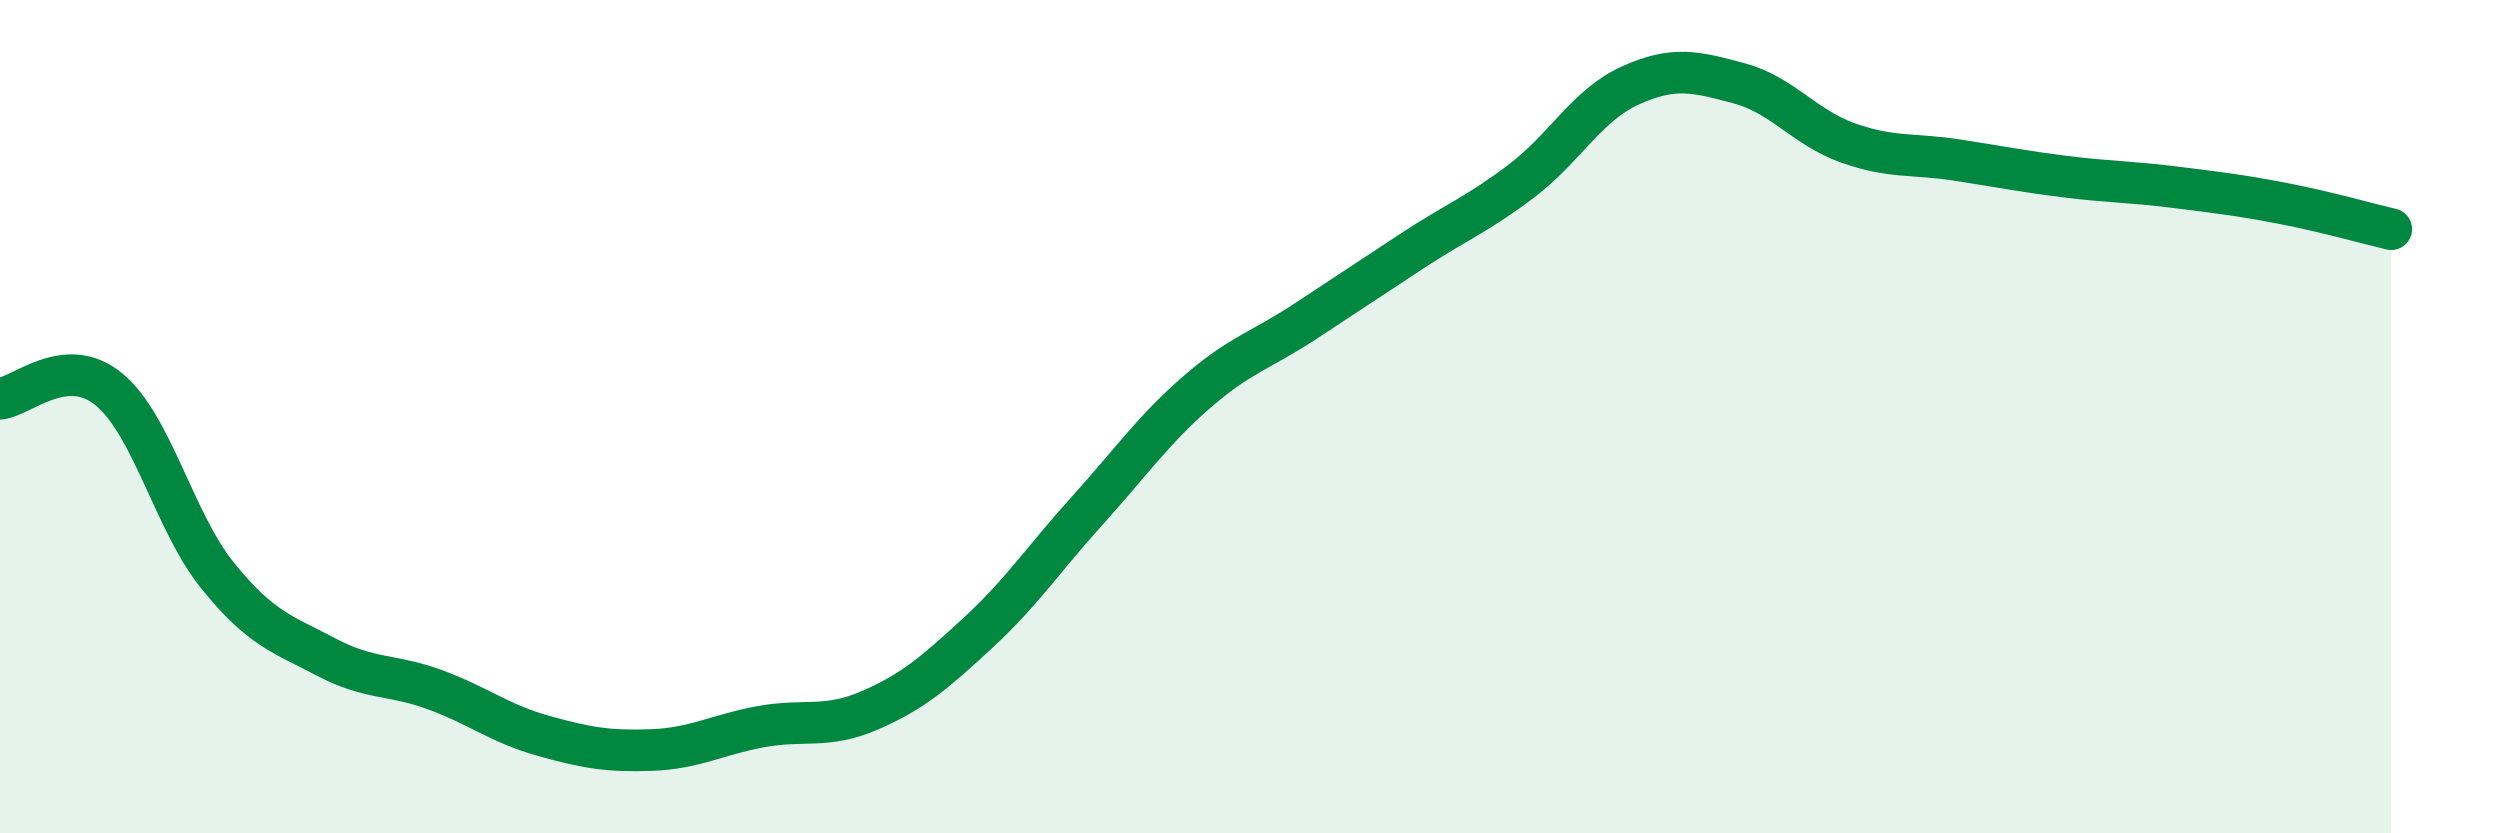
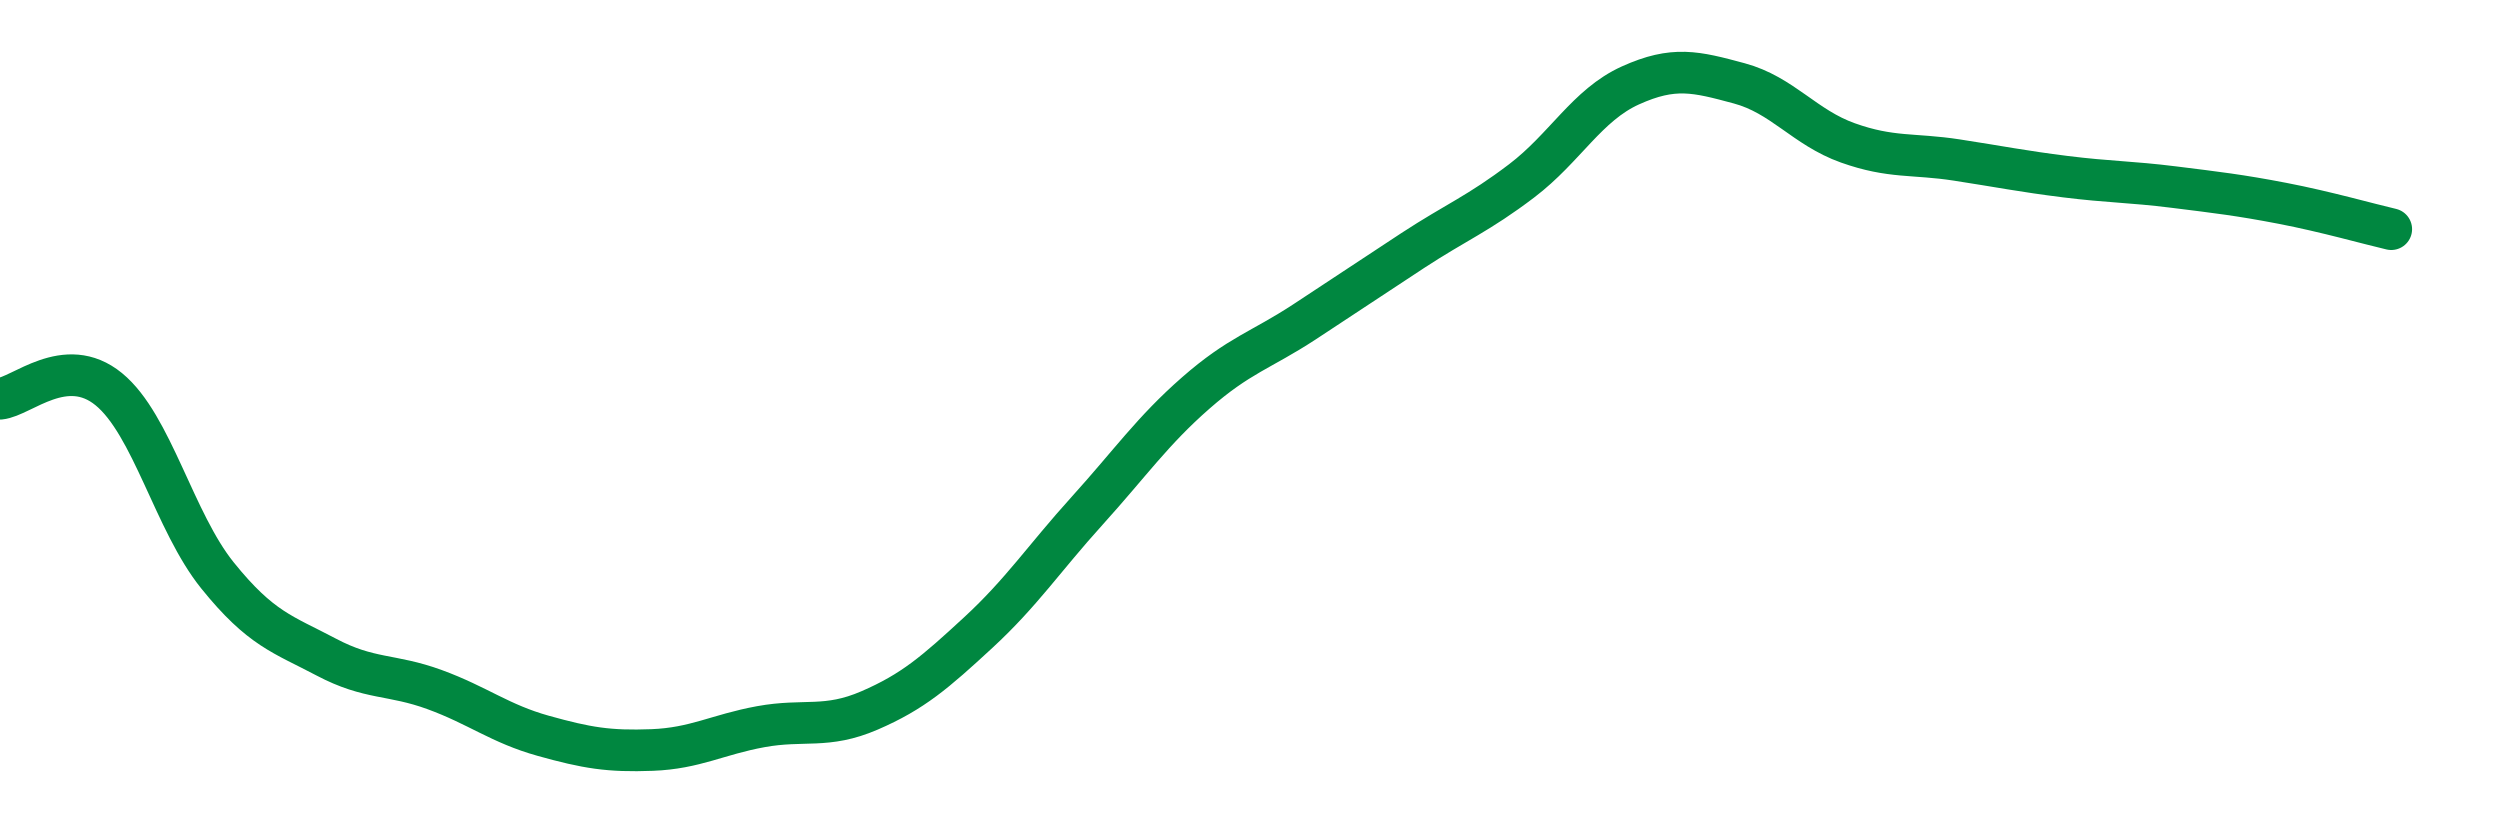
<svg xmlns="http://www.w3.org/2000/svg" width="60" height="20" viewBox="0 0 60 20">
-   <path d="M 0,9.57 C 0.52,9.52 1.57,8.49 2.61,9.34 C 3.65,10.19 4.18,12.52 5.22,13.81 C 6.26,15.1 6.79,15.22 7.83,15.77 C 8.87,16.32 9.39,16.17 10.43,16.55 C 11.47,16.93 12,17.37 13.04,17.66 C 14.08,17.95 14.61,18.04 15.65,18 C 16.69,17.96 17.22,17.63 18.26,17.44 C 19.3,17.25 19.83,17.5 20.87,17.05 C 21.91,16.6 22.44,16.14 23.48,15.18 C 24.52,14.22 25.05,13.41 26.09,12.26 C 27.13,11.11 27.66,10.34 28.7,9.43 C 29.74,8.52 30.26,8.41 31.3,7.73 C 32.34,7.05 32.87,6.69 33.91,6.01 C 34.95,5.33 35.48,5.13 36.52,4.34 C 37.56,3.55 38.09,2.52 39.13,2.05 C 40.17,1.58 40.7,1.72 41.74,2 C 42.78,2.28 43.31,3.06 44.35,3.43 C 45.39,3.8 45.92,3.68 46.96,3.84 C 48,4 48.53,4.11 49.57,4.24 C 50.61,4.37 51.13,4.36 52.17,4.49 C 53.21,4.62 53.74,4.68 54.78,4.88 C 55.82,5.08 56.87,5.38 57.39,5.5L57.39 20L0 20Z" fill="#008740" opacity="0.1" stroke-linecap="round" stroke-linejoin="round" />
  <path d="M 0,9.57 C 0.52,9.52 1.57,8.49 2.61,9.34 C 3.65,10.19 4.18,12.52 5.22,13.81 C 6.26,15.1 6.79,15.22 7.83,15.77 C 8.87,16.32 9.39,16.17 10.43,16.55 C 11.47,16.93 12,17.37 13.04,17.66 C 14.08,17.95 14.61,18.04 15.65,18 C 16.69,17.96 17.22,17.63 18.26,17.44 C 19.3,17.25 19.83,17.5 20.87,17.05 C 21.91,16.6 22.44,16.14 23.48,15.18 C 24.52,14.22 25.05,13.41 26.09,12.26 C 27.13,11.11 27.66,10.34 28.7,9.43 C 29.74,8.52 30.26,8.41 31.3,7.73 C 32.34,7.05 32.87,6.69 33.91,6.01 C 34.95,5.33 35.48,5.13 36.52,4.34 C 37.56,3.55 38.09,2.52 39.13,2.05 C 40.17,1.58 40.7,1.72 41.74,2 C 42.78,2.28 43.31,3.06 44.35,3.43 C 45.39,3.8 45.92,3.68 46.96,3.84 C 48,4 48.53,4.11 49.57,4.24 C 50.61,4.37 51.13,4.36 52.17,4.49 C 53.21,4.62 53.74,4.68 54.78,4.88 C 55.82,5.08 56.87,5.38 57.39,5.5" stroke="#008740" stroke-width="1" fill="none" stroke-linecap="round" stroke-linejoin="round" />
</svg>